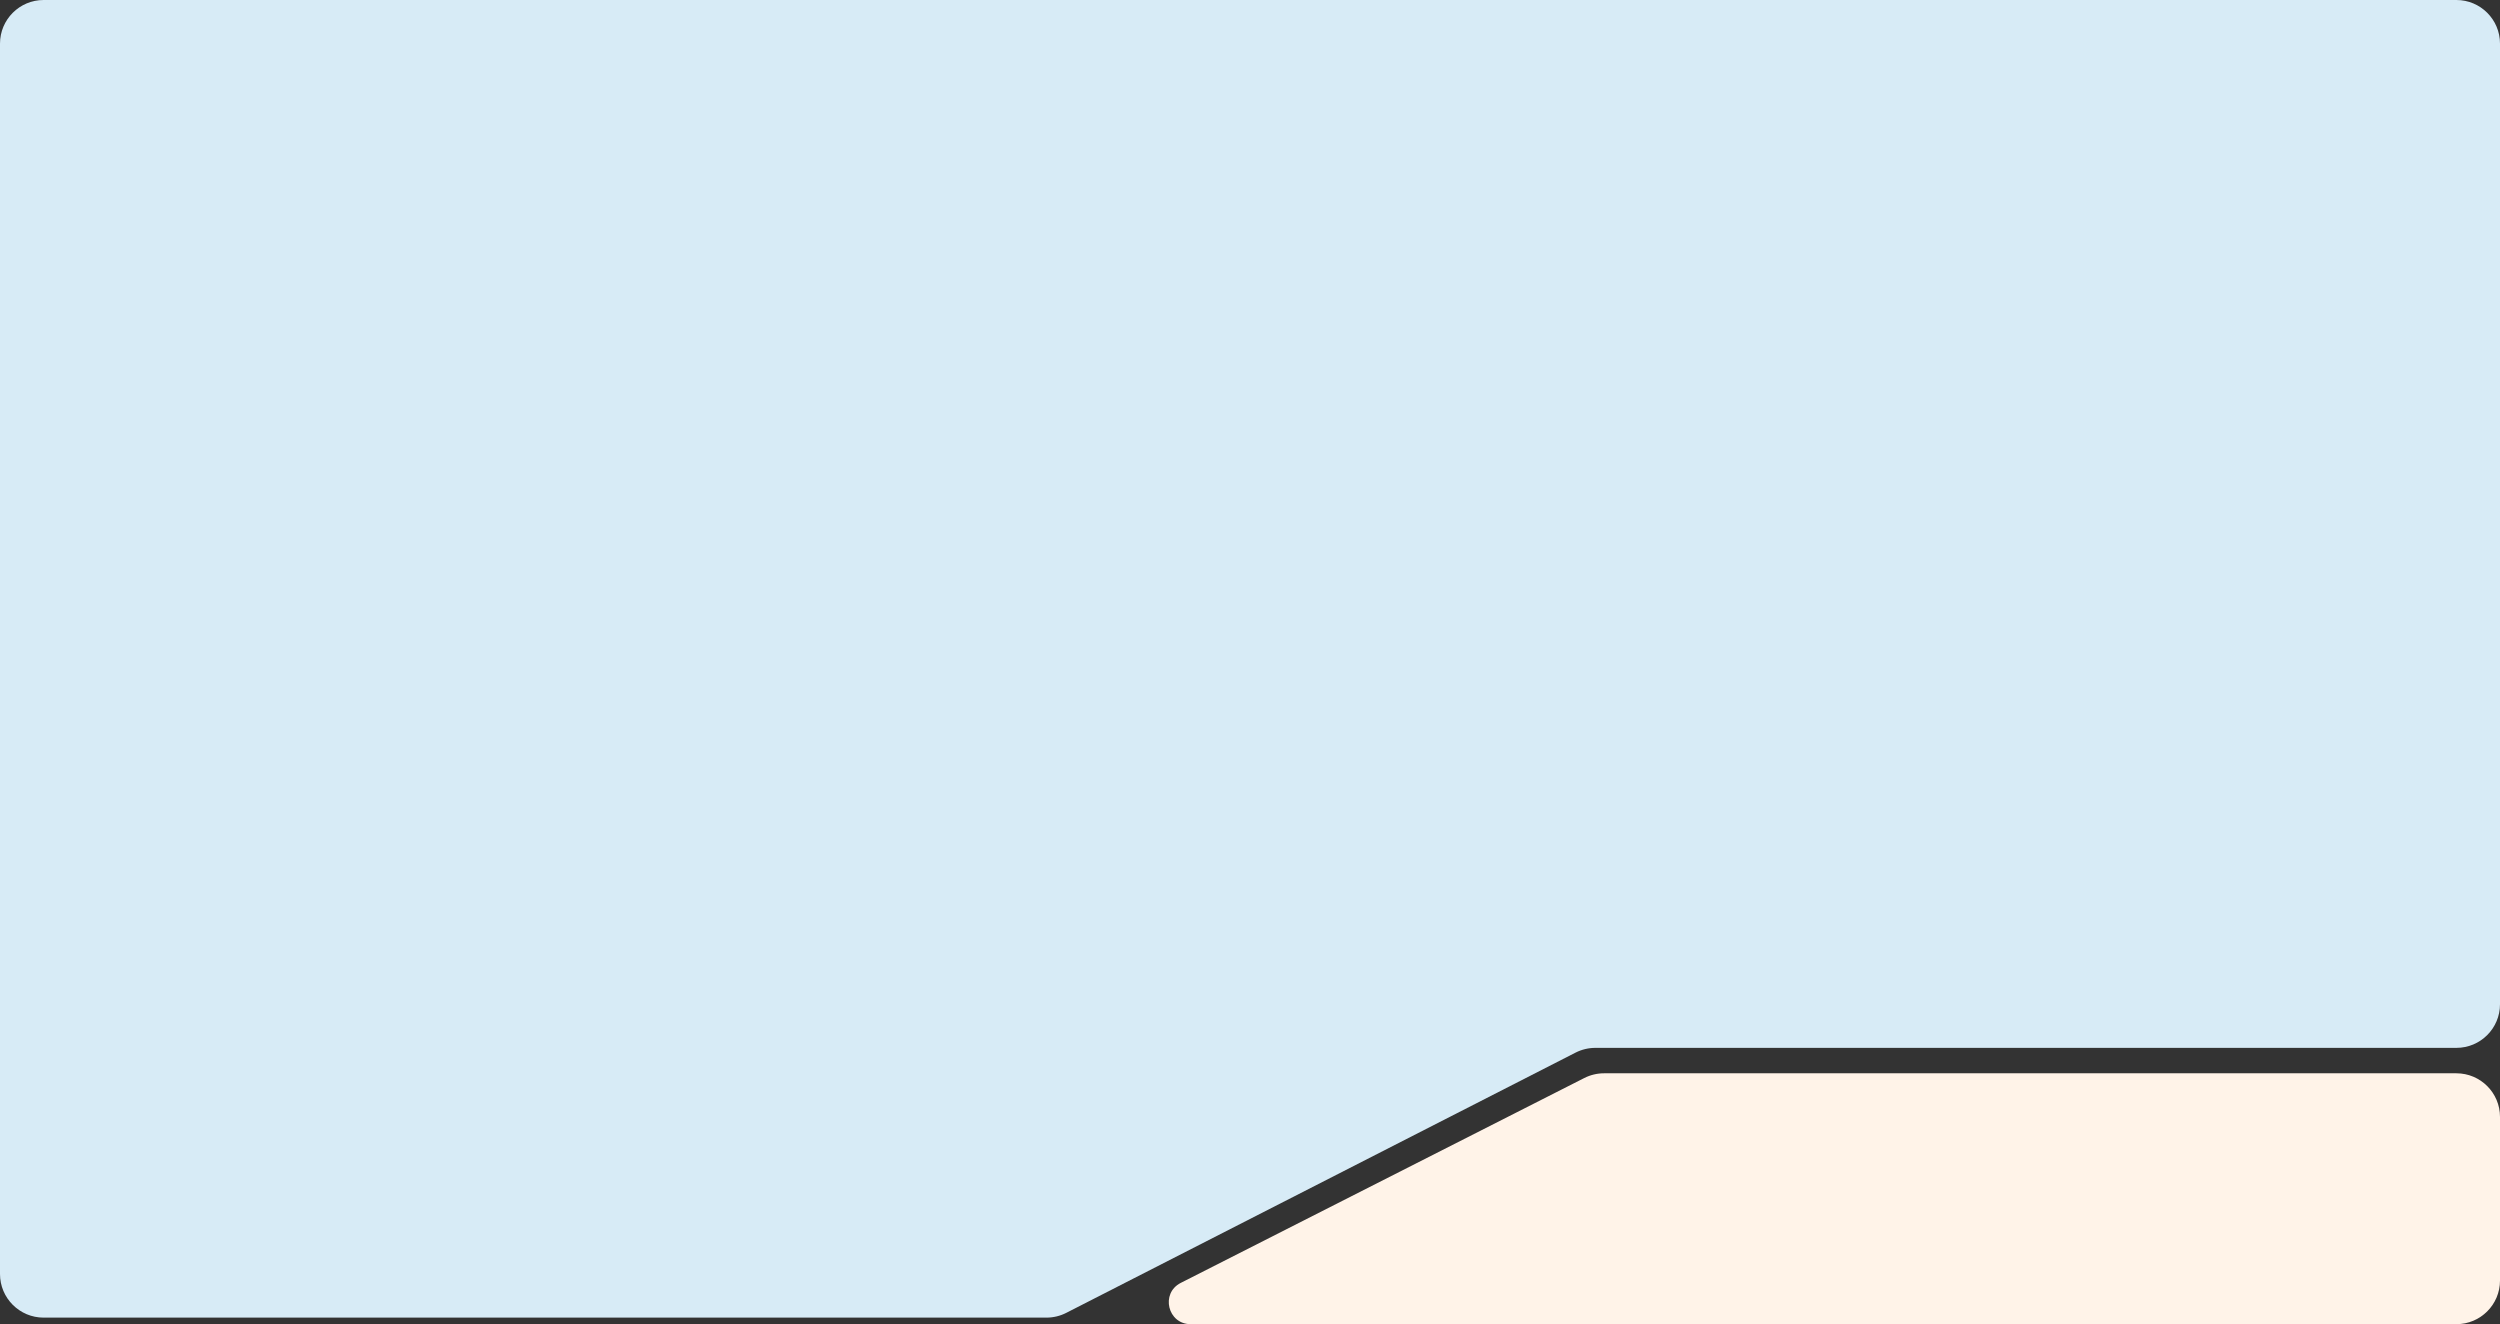
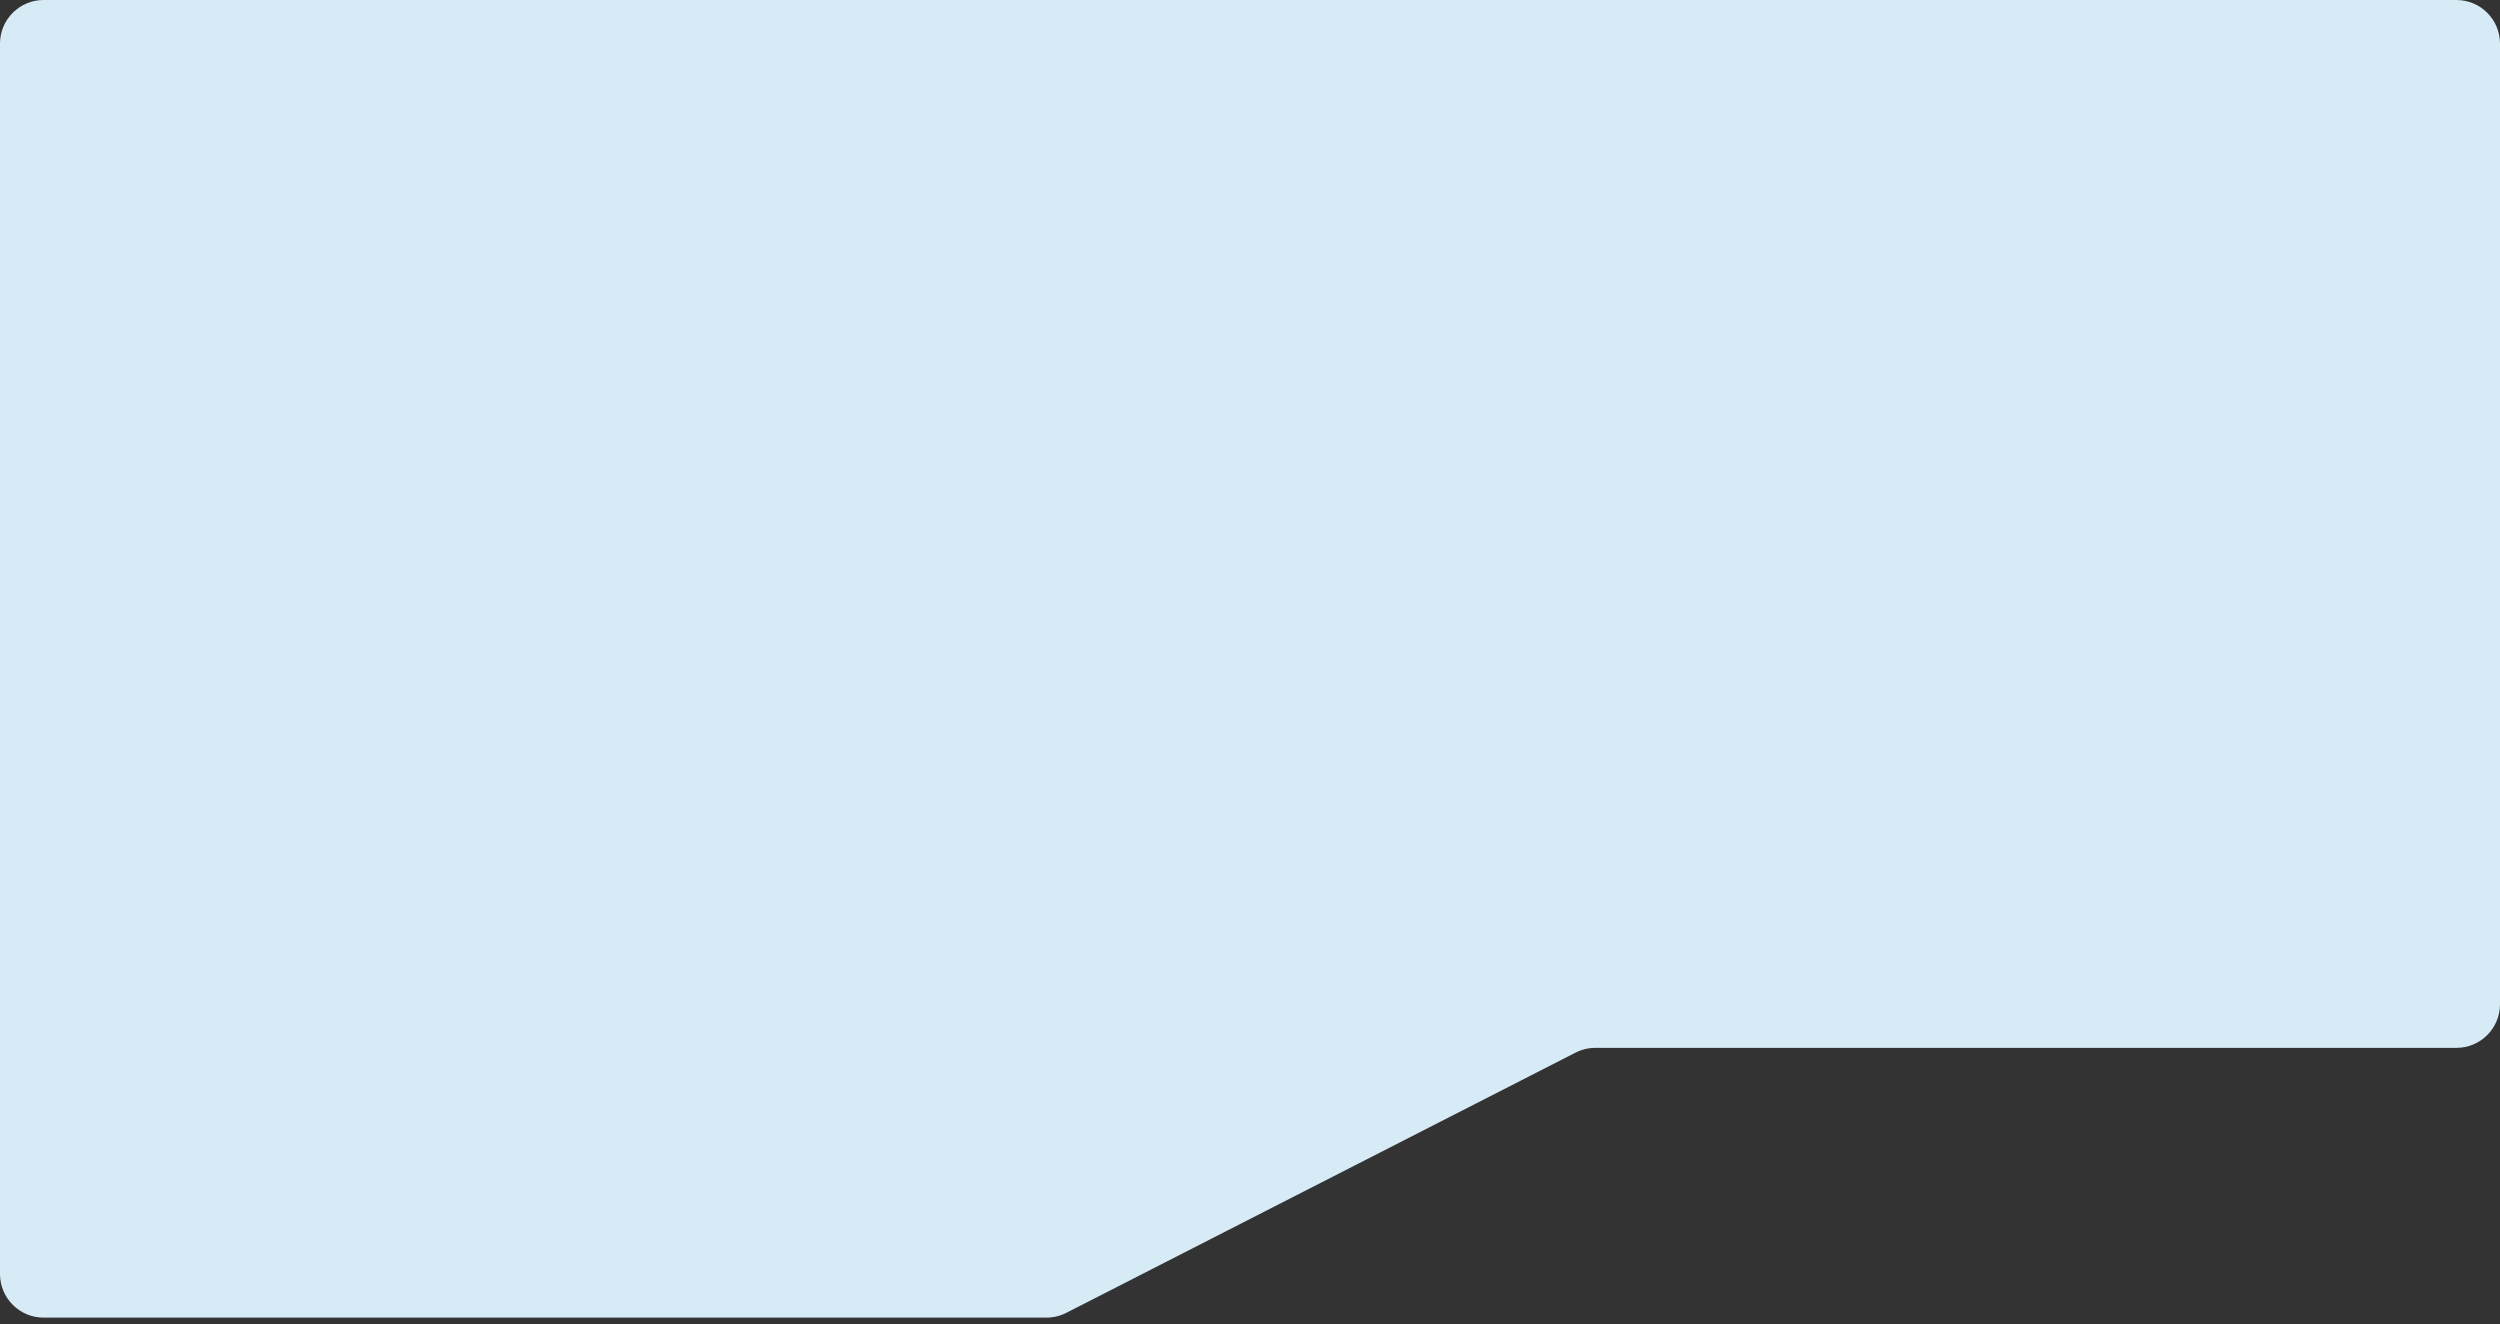
<svg xmlns="http://www.w3.org/2000/svg" width="1146" height="607" viewBox="0 0 1146 607" fill="none">
  <rect x="0" y="0" width="1146" height="607" fill="#333333" stroke="none" />
  <path d="M1146 20C1146 8.954 1137.05 0 1126 0H20C8.954 0 0 8.954 0 20V584C0 595.046 8.954 604 20 604H479.686C482.85 604 485.969 603.249 488.787 601.81L722.213 482.533C725.031 481.094 728.15 480.343 731.314 480.343H1126C1137.05 480.343 1146 471.389 1146 460.343L1146 20Z" fill="#D7EBF6" />
-   <path d="M1146 512C1146 500.954 1137.05 492 1126 492H735.286C732.14 492 729.038 492.742 726.232 494.167L541.257 588.083C531.878 592.846 535.266 607 545.785 607H1126C1137.05 607 1146 598.046 1146 587V512Z" fill="#FFF3E8" />
</svg>